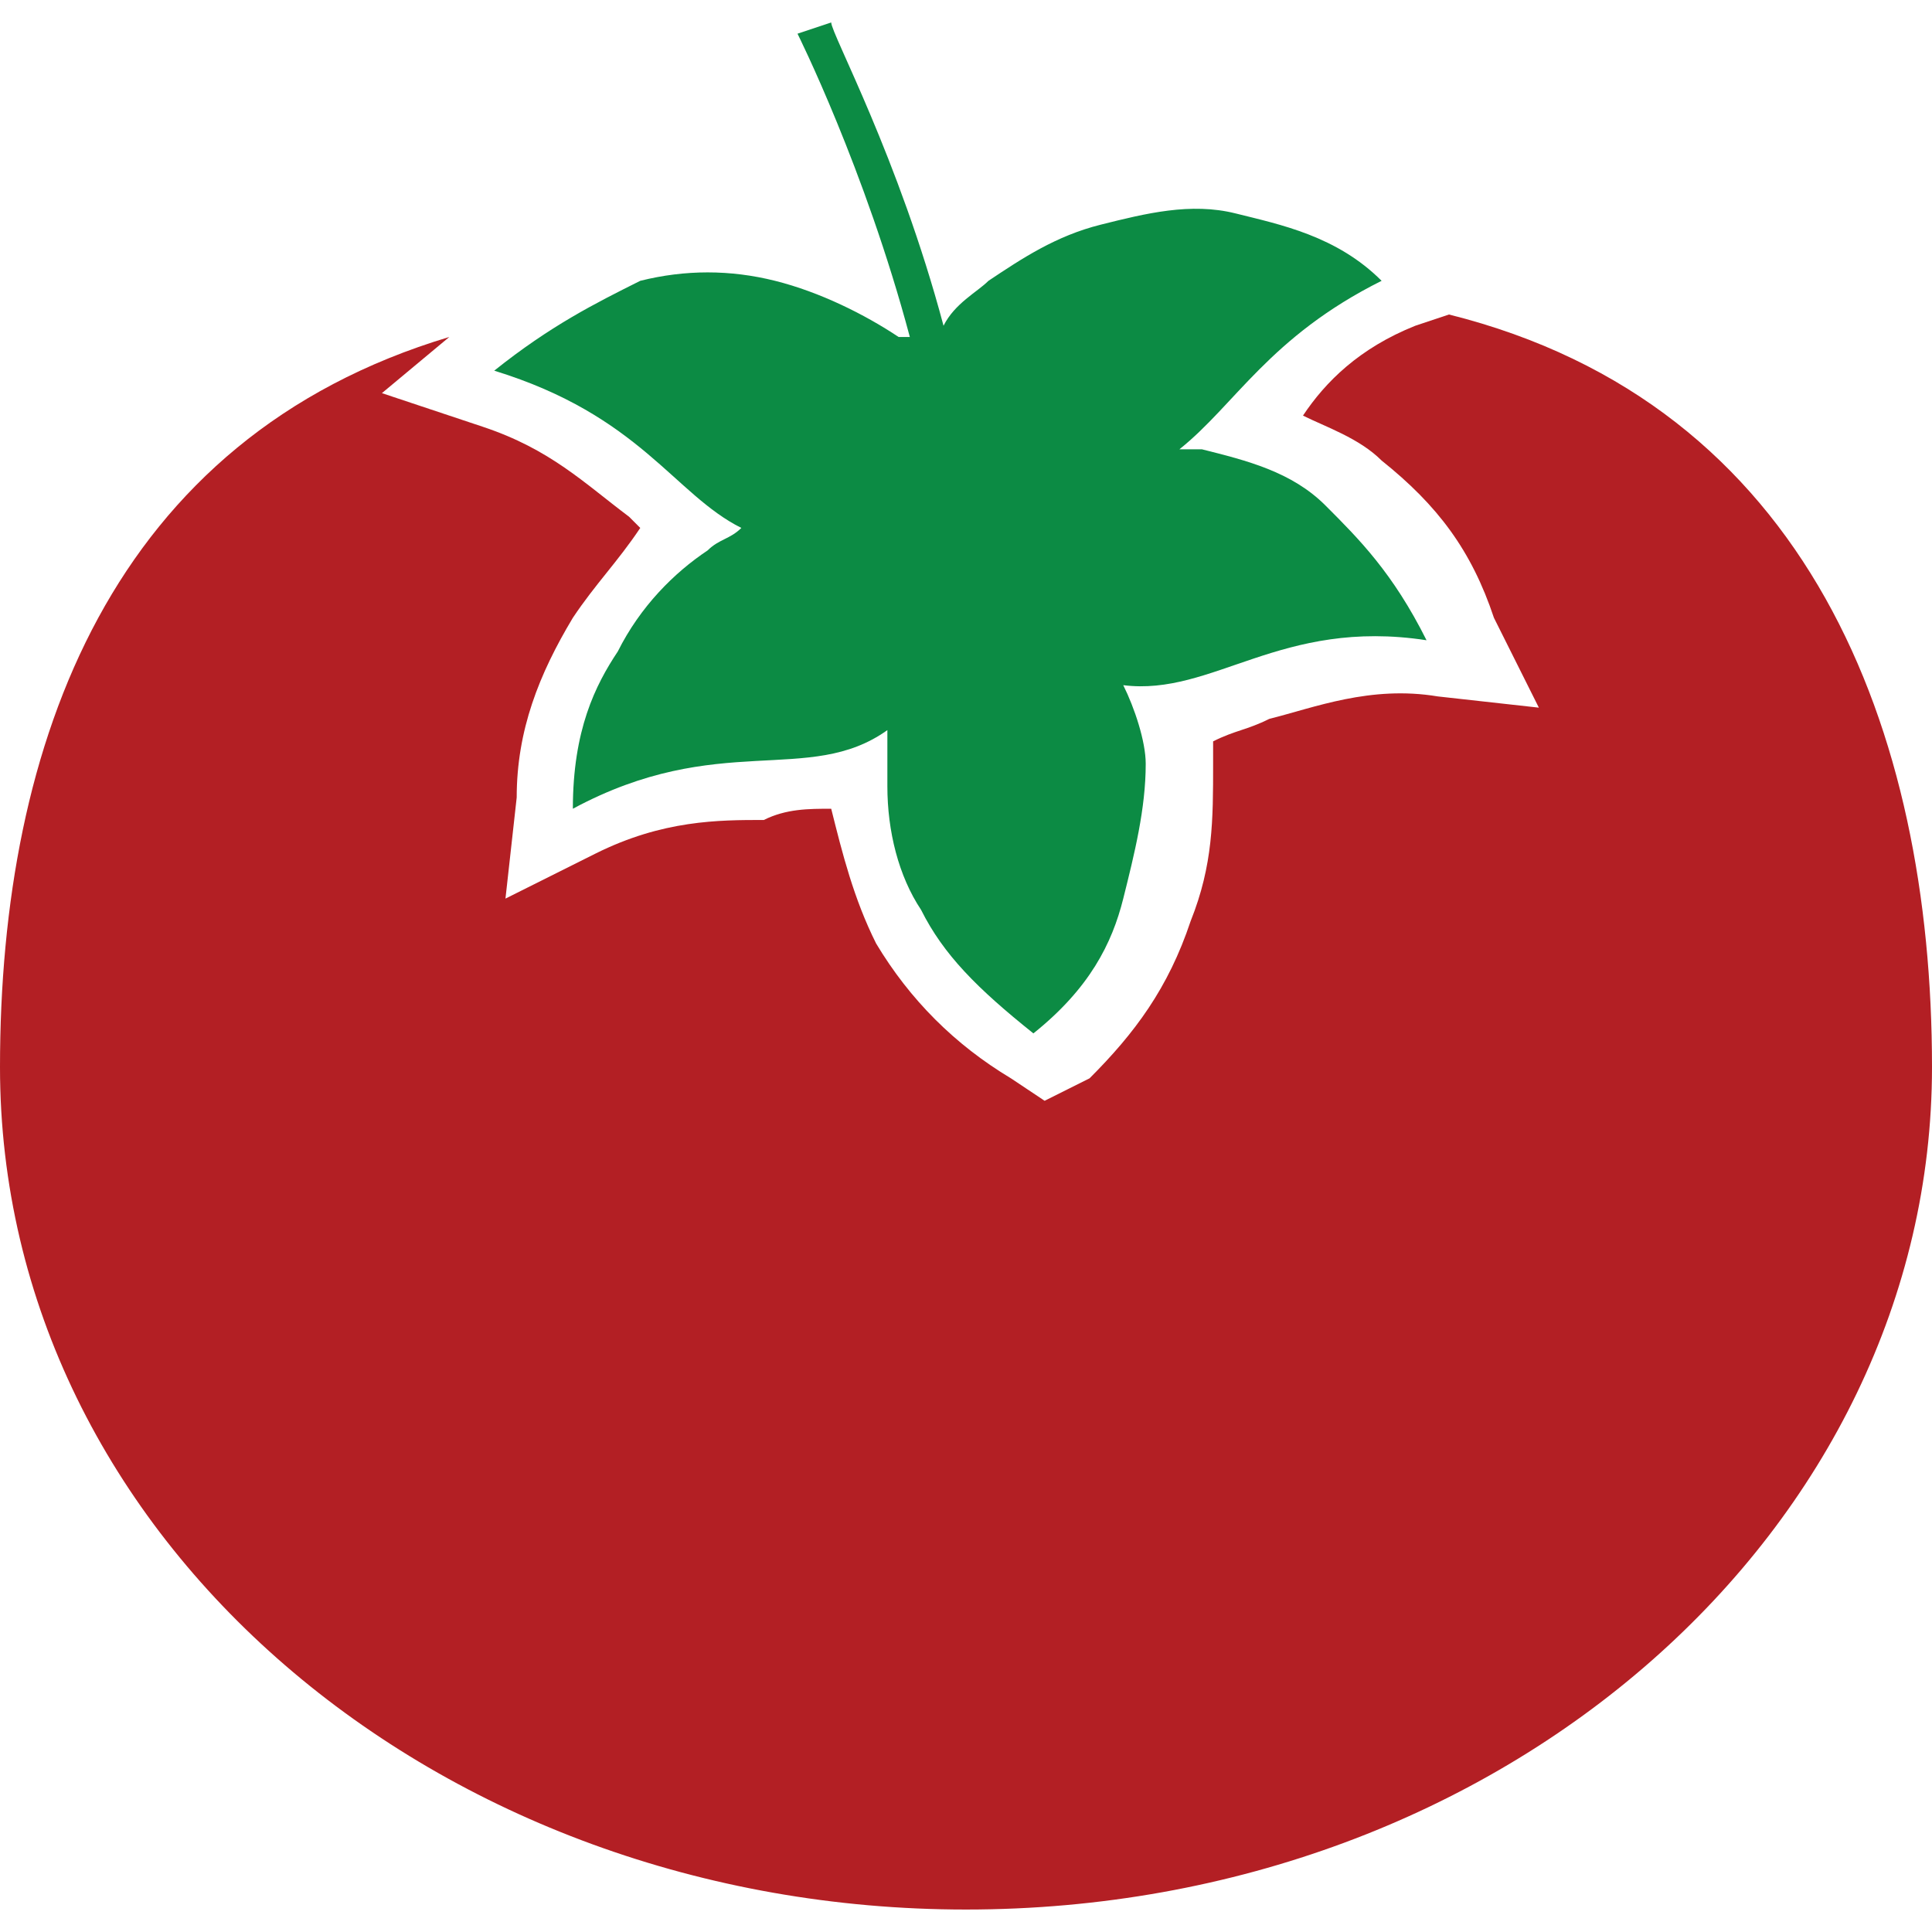
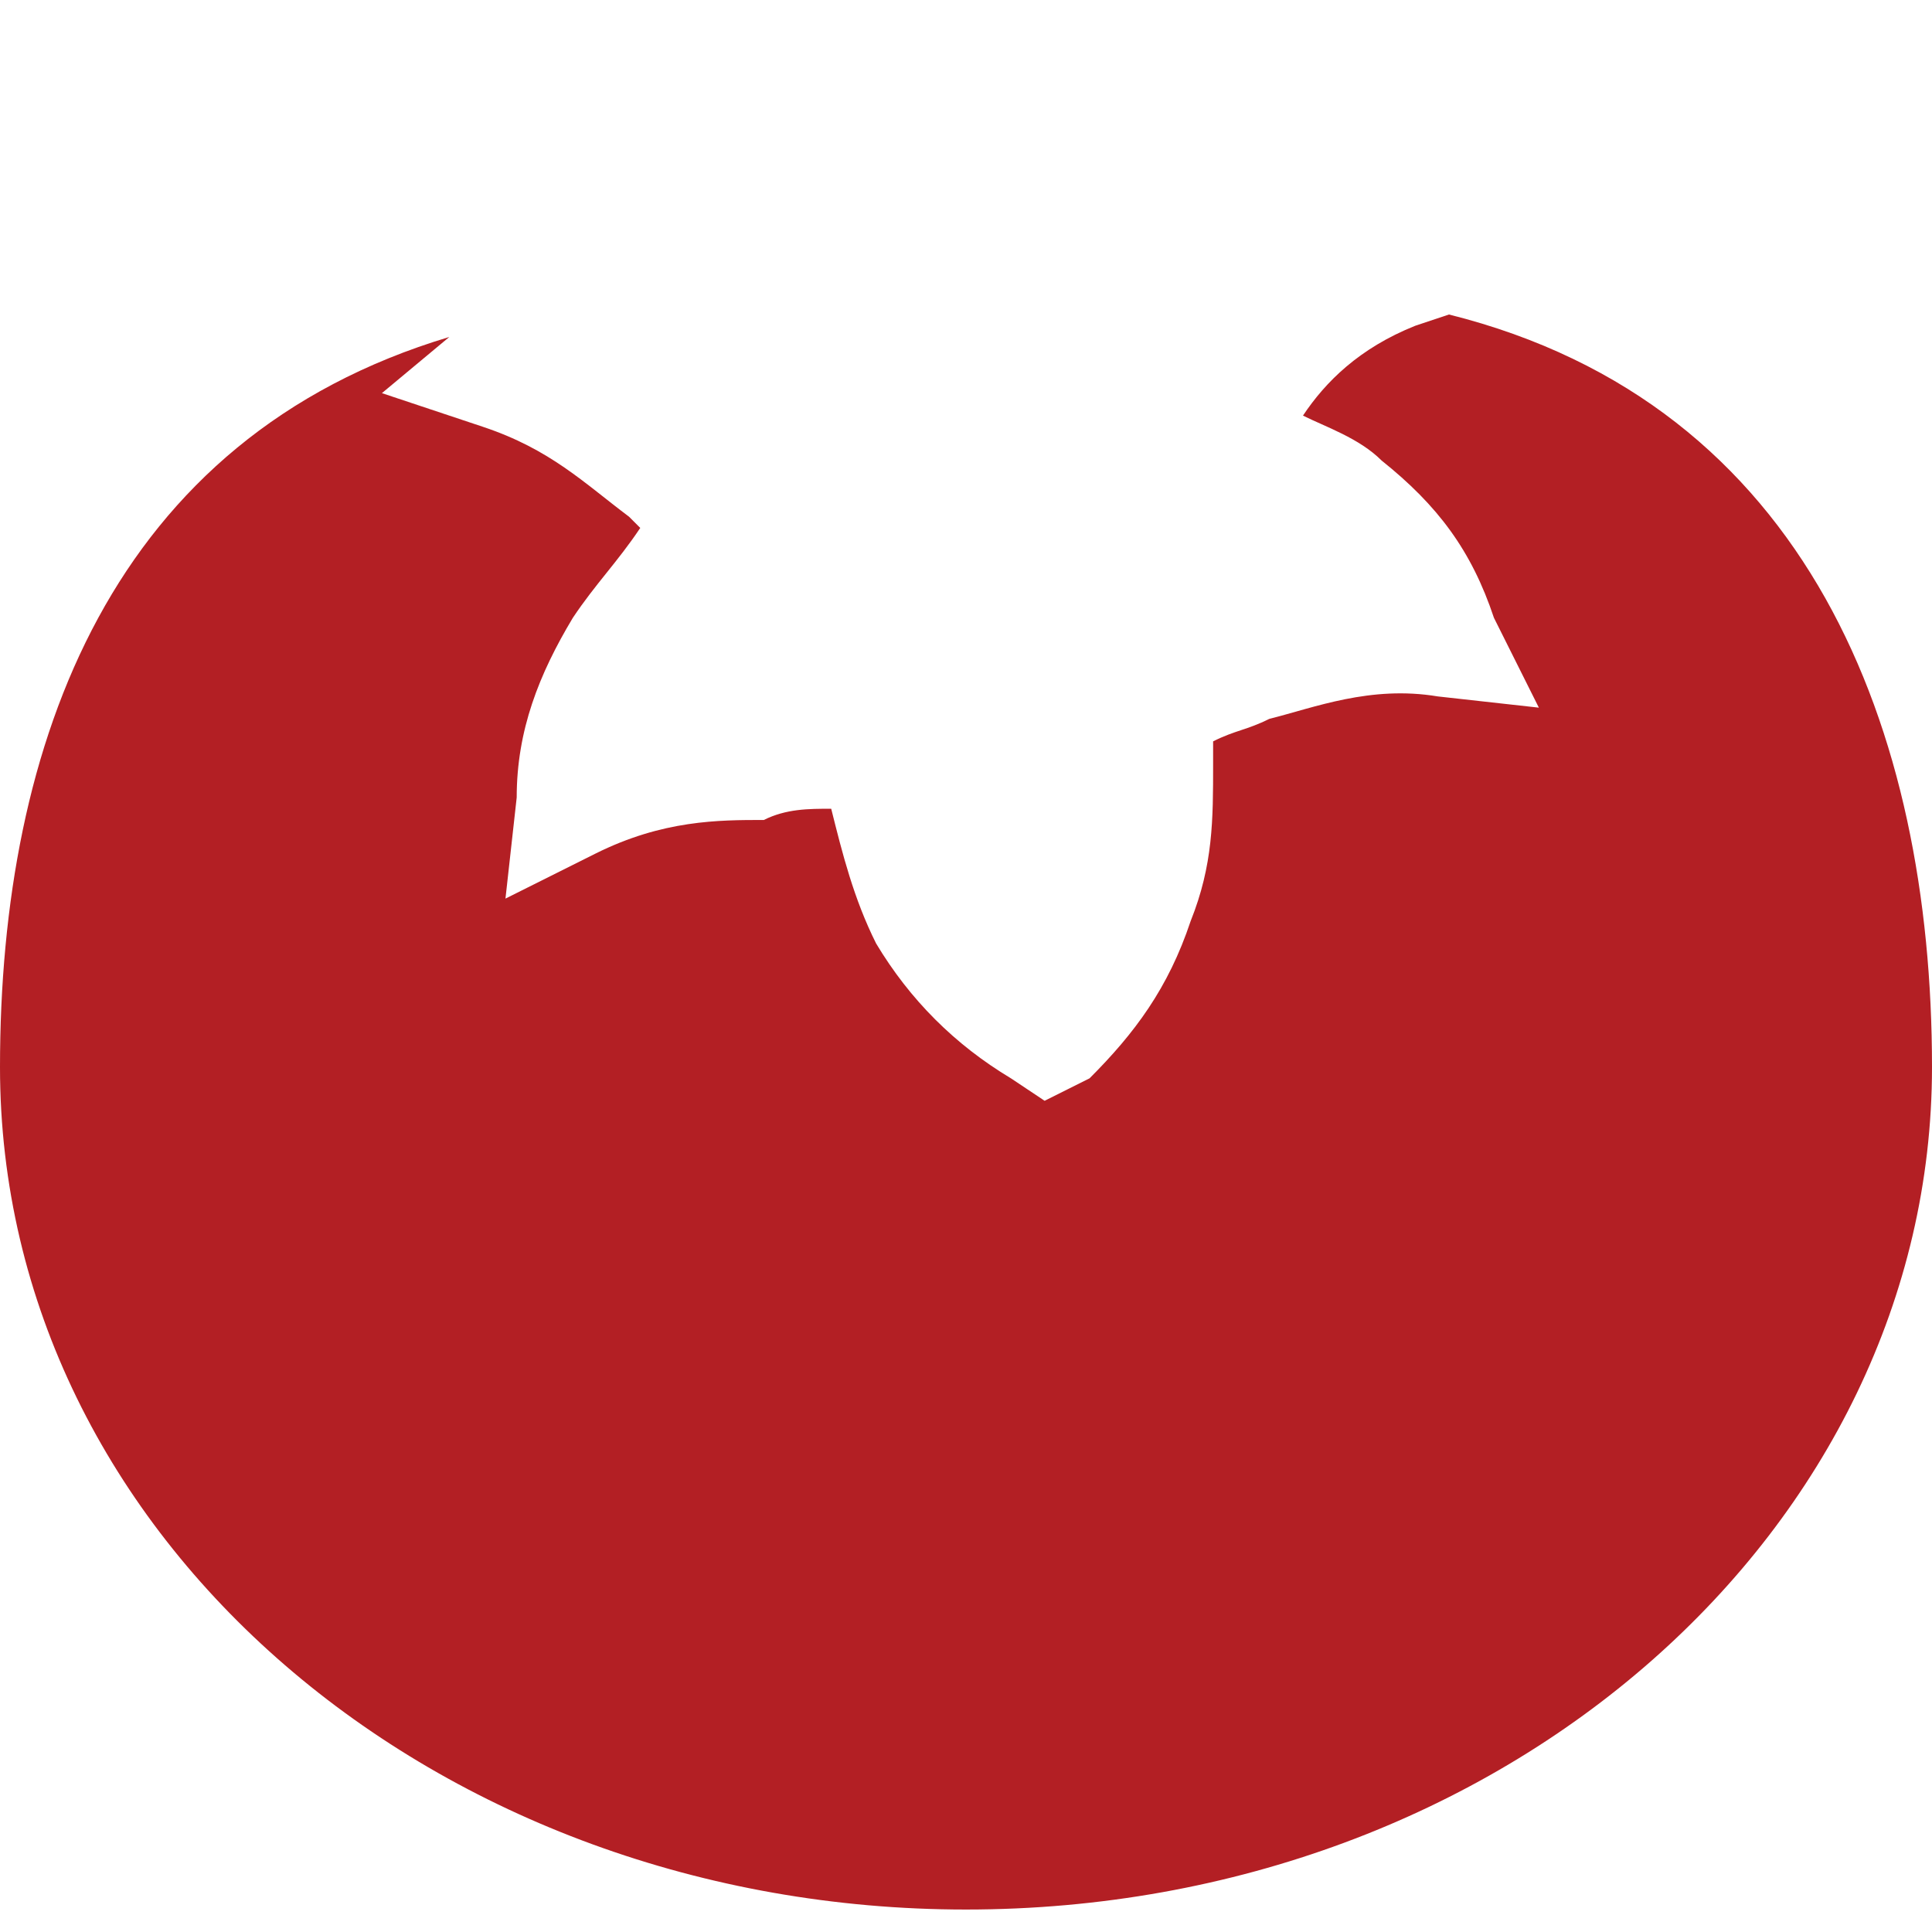
<svg xmlns="http://www.w3.org/2000/svg" version="1.1" width="17.2" height="17.2">
  <svg version="1.1" id="SvgjsSvg1000" x="0px" y="0px" viewBox="0 0 17.2 17.2" style="enable-background:new 0 0 17.2 17.2;" xml:space="preserve">
    <style type="text/css">
	.st0{fill:#B31F24;}
	.st1{fill:#0C8B44;}
</style>
    <g>
      <path class="st0" d="M12.9,2.8l-0.3,0.1c-0.5,0.2-0.8,0.5-1,0.8c0.2,0.1,0.5,0.2,0.7,0.4c0.5,0.4,0.8,0.8,1,1.4l0.4,0.8l-0.9-0.1   c-0.6-0.1-1.1,0.1-1.5,0.2c-0.2,0.1-0.3,0.1-0.5,0.2c0,0.1,0,0.2,0,0.2c0,0.5,0,0.9-0.2,1.4c-0.2,0.6-0.5,1-0.9,1.4L9.3,9.8L9,9.6   C8.5,9.3,8.1,8.9,7.8,8.4C7.6,8,7.5,7.6,7.4,7.2c-0.2,0-0.4,0-0.6,0.1c-0.4,0-0.9,0-1.5,0.3L4.5,8l0.1-0.9c0-0.6,0.2-1.1,0.5-1.6   C5.3,5.2,5.5,5,5.7,4.7C5.7,4.7,5.6,4.6,5.6,4.6C5.2,4.3,4.9,4,4.3,3.8L3.4,3.5L4,3C1,3.9,0,6.6,0,9.5C0,13.7,3.9,17,8.6,17   c4.8,0,8.6-3.4,8.6-7.5C17.2,6.5,16.1,3.6,12.9,2.8z" />
-       <path class="st1" d="M6.3,4.9C6,5.1,5.7,5.4,5.5,5.8C5.3,6.1,5.1,6.5,5.1,7.2C6.4,6.5,7.2,7,7.9,6.5c0,0.2,0,0.3,0,0.5   c0,0.4,0.1,0.8,0.3,1.1c0.2,0.4,0.5,0.7,1,1.1C9.7,8.8,9.9,8.4,10,8c0.1-0.4,0.2-0.8,0.2-1.2c0-0.2-0.1-0.5-0.2-0.7   c0.8,0.1,1.4-0.6,2.7-0.4c-0.3-0.6-0.6-0.9-0.9-1.2c-0.3-0.3-0.7-0.4-1.1-0.5c-0.1,0-0.2,0-0.2,0c0.5-0.4,0.8-1,1.8-1.5   C11.9,2.1,11.4,2,11,1.9c-0.4-0.1-0.8,0-1.2,0.1c-0.4,0.1-0.7,0.3-1,0.5C8.7,2.6,8.5,2.7,8.4,2.9c-0.4-1.5-1-2.6-1-2.7L7.1,0.3   c0,0,0.6,1.2,1,2.7C8.1,3,8,3,8,3C7.7,2.8,7.3,2.6,6.9,2.5c-0.4-0.1-0.8-0.1-1.2,0C5.3,2.7,4.9,2.9,4.4,3.3C5.7,3.7,6,4.4,6.6,4.7   C6.5,4.8,6.4,4.8,6.3,4.9z M8.9,4.2C8.9,4.2,8.9,4.2,8.9,4.2C8.9,4.2,8.9,4.2,8.9,4.2C8.9,4.2,8.9,4.2,8.9,4.2z" />
    </g>
  </svg>
  <style>@media (prefers-color-scheme: light) { :root { filter: contrast(1) brightness(1); } }
</style>
</svg>